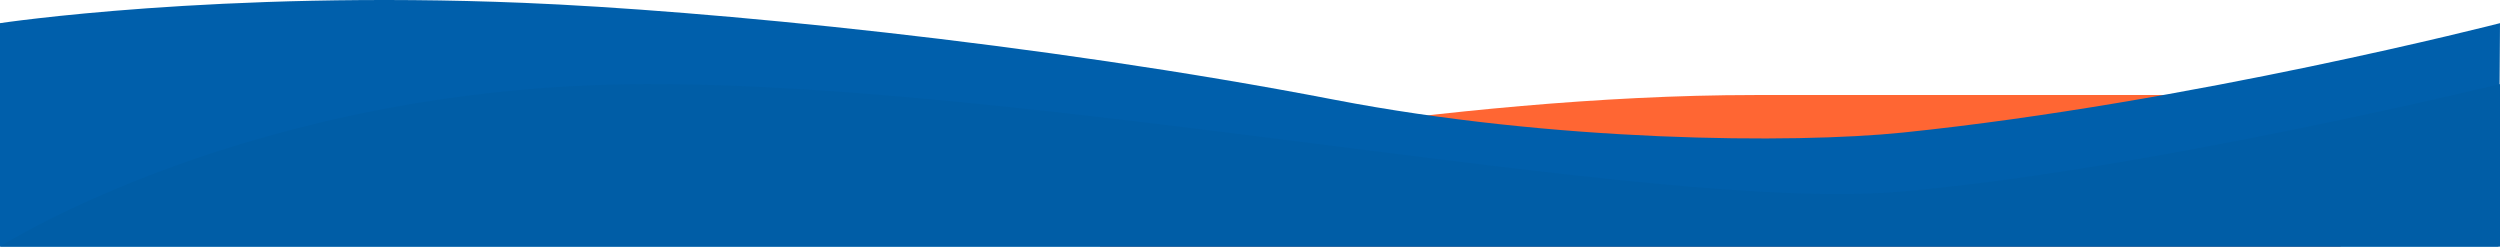
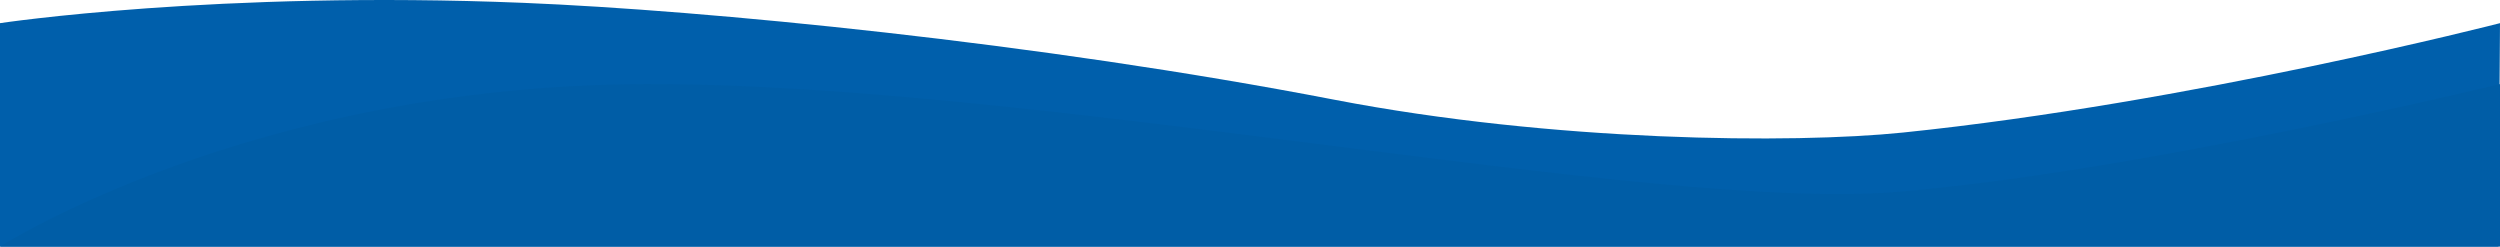
<svg xmlns="http://www.w3.org/2000/svg" id="Layer_2" data-name="Layer 2" viewBox="0 0 1600 157.82">
  <defs>
    <style>.cls-1{fill:#f63;}.cls-2{fill:#005fab;}.cls-3{fill:#005da6;}</style>
  </defs>
  <title>new-footer</title>
-   <path class="cls-1" d="M704,105.82s220-45,419-45h375v97H704Z" />
  <path class="cls-2" d="M1599,157.82H0v-143s139-21,335-13c116.15,4.74,328.62,25.28,519,62,140,27,293.38,28.29,364,21,184-19,382-70,382-70" />
  <path class="cls-3" d="M0,157.82s161-103,412-104,646,82,802,69,386-69,386-69v104Z" />
</svg>